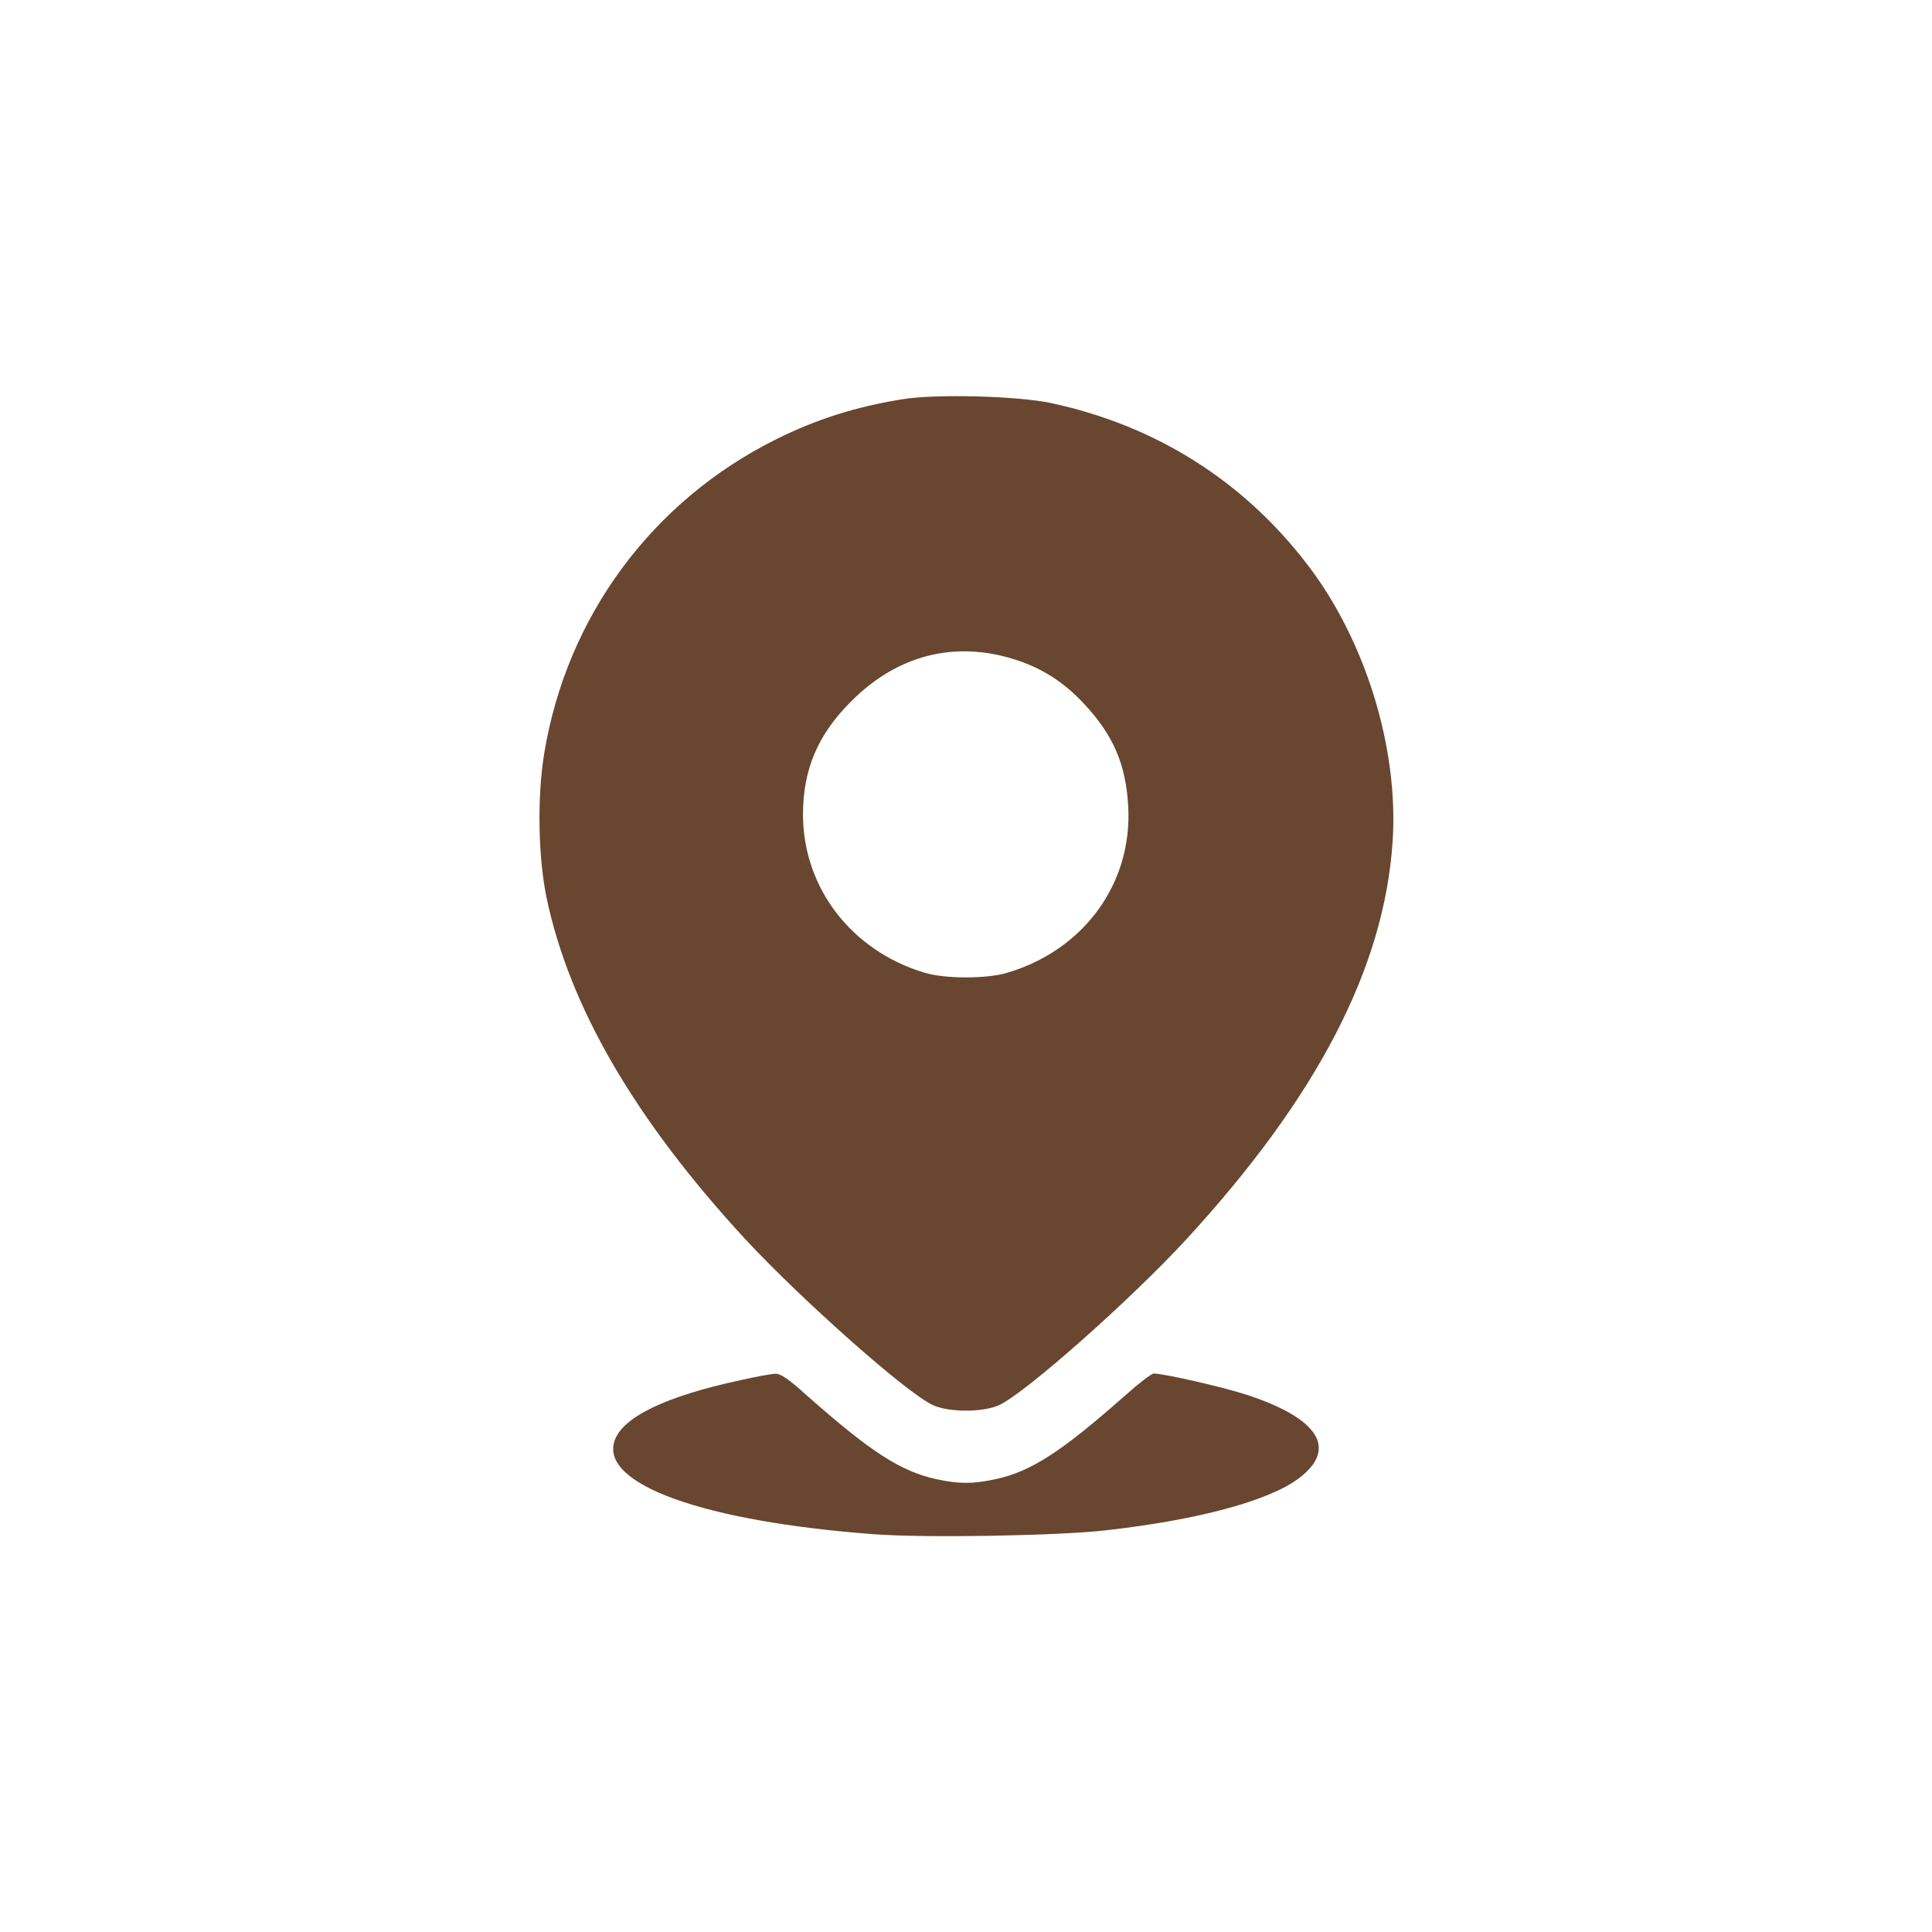
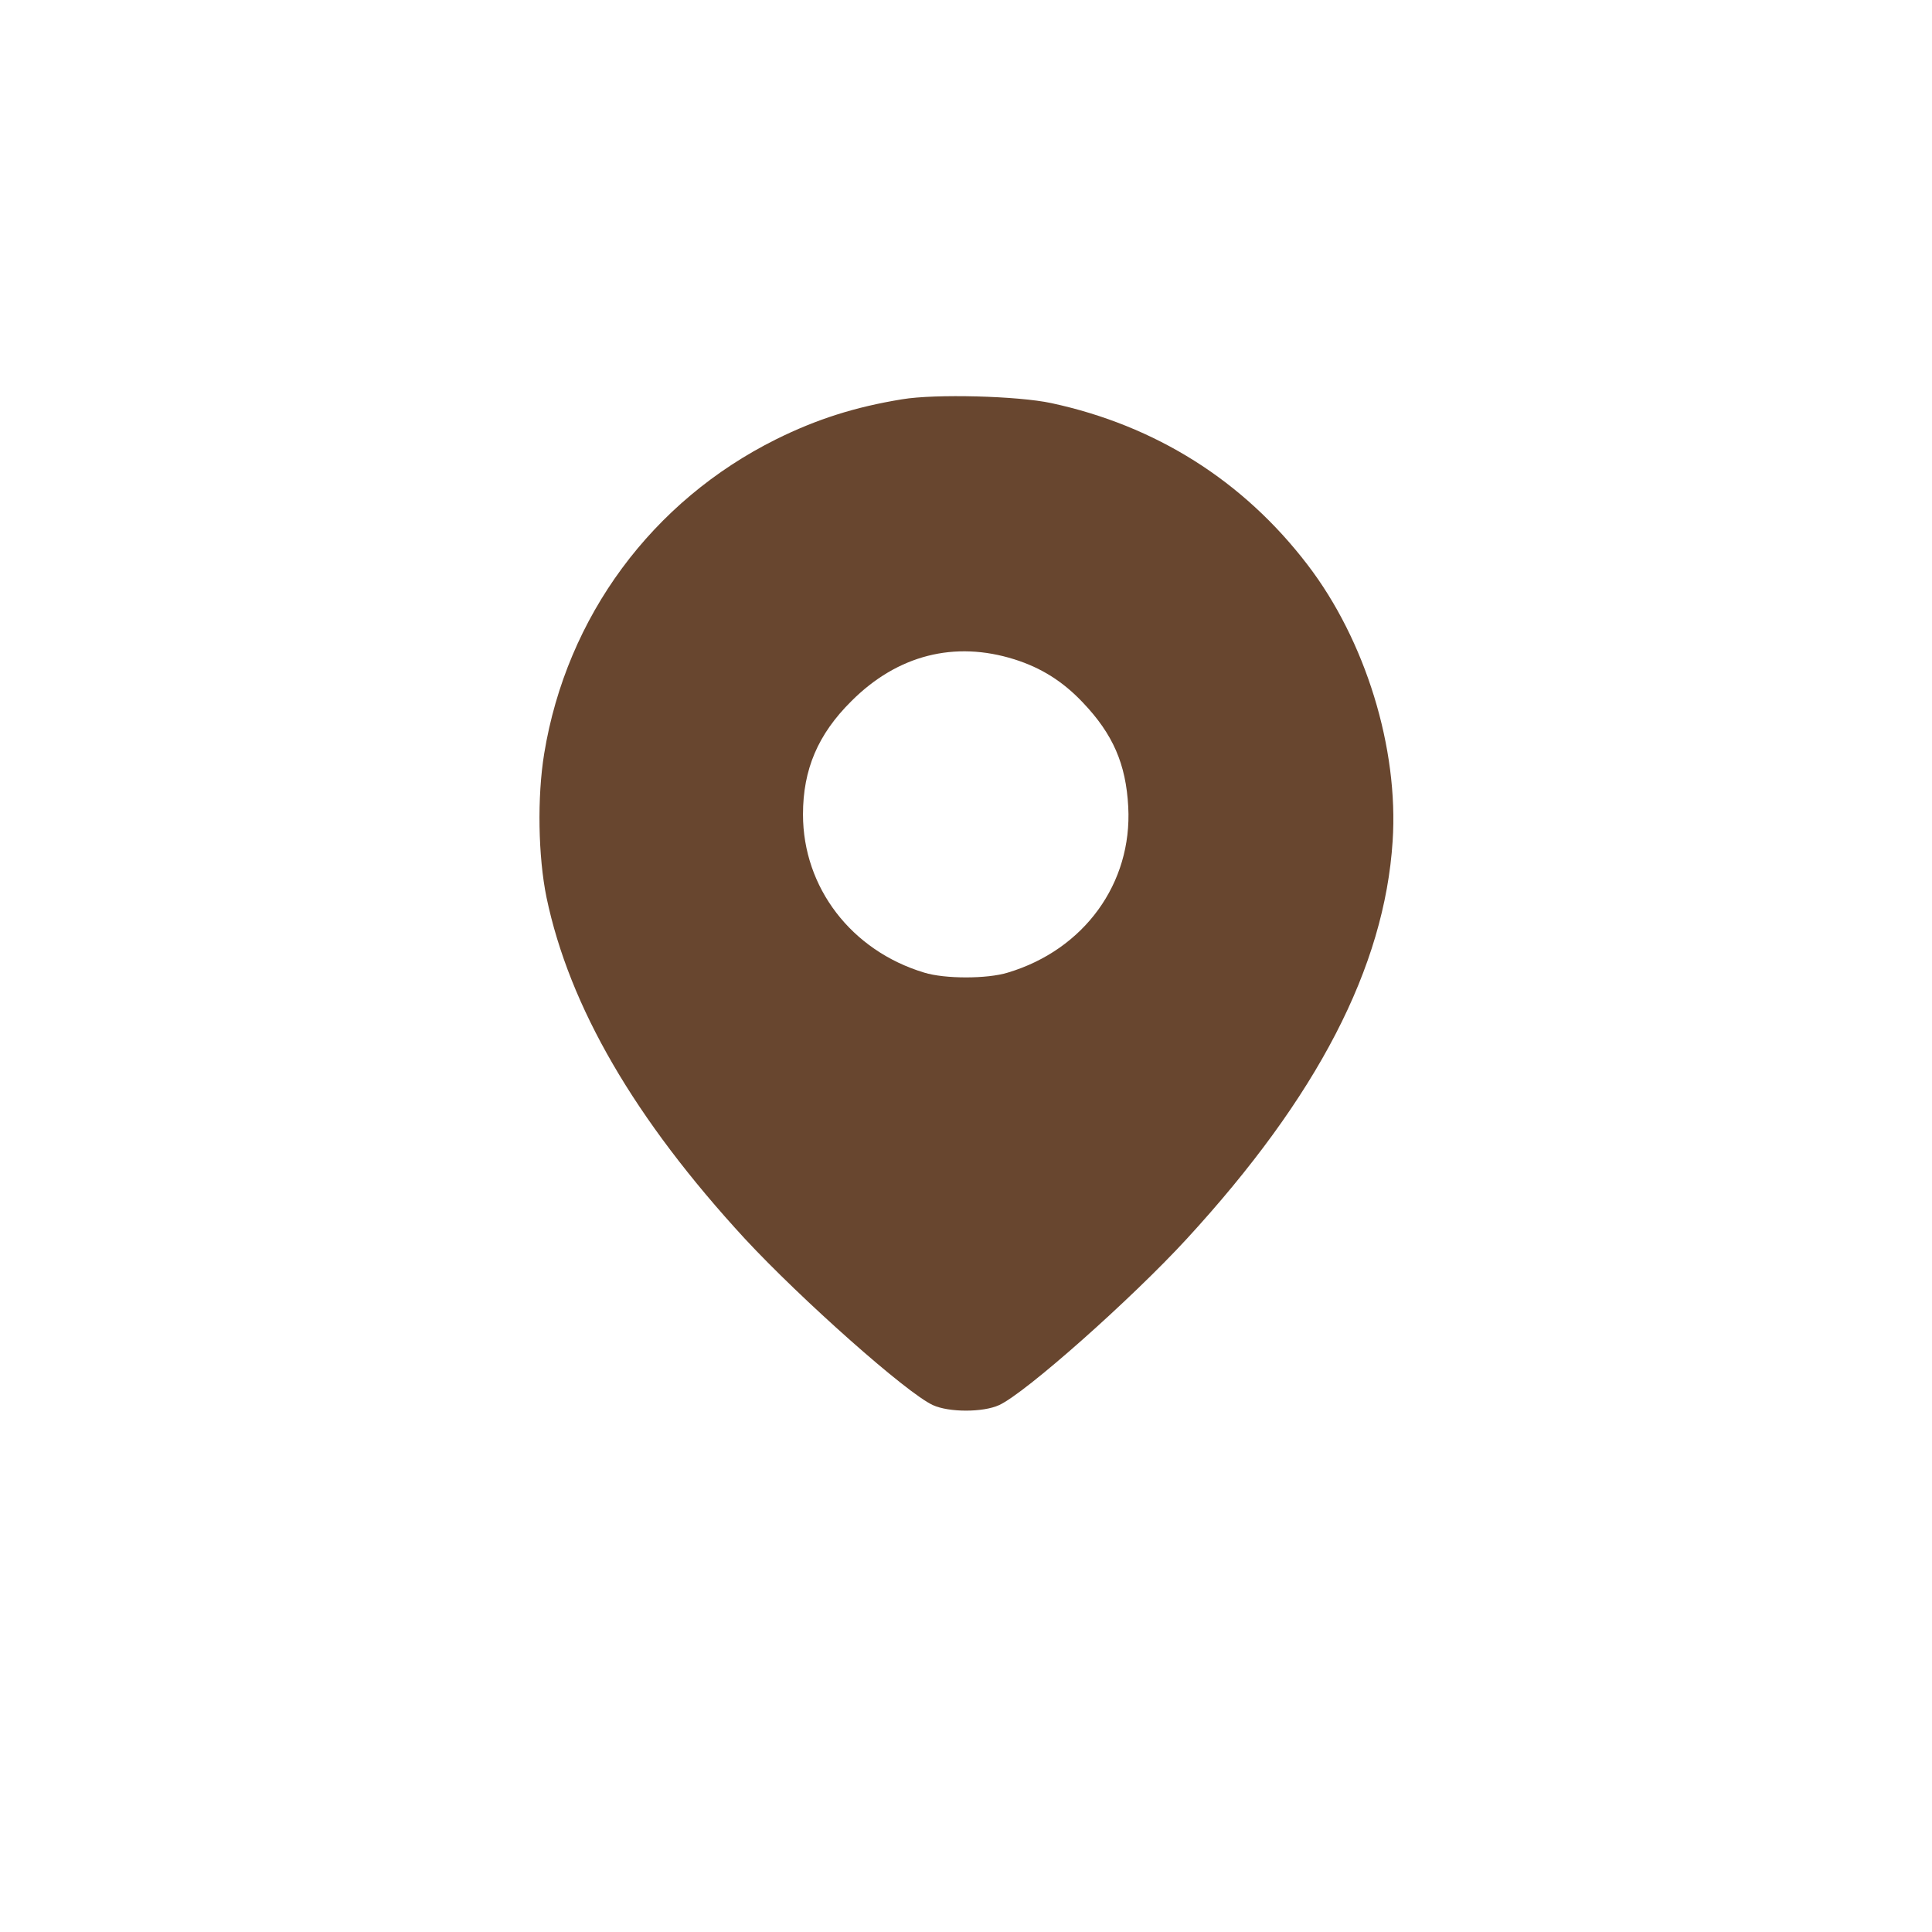
<svg xmlns="http://www.w3.org/2000/svg" width="40" height="40" viewBox="0 0 40 40" fill="none">
  <path d="M18.676 8.267C17.706 8.425 16.91 8.678 16.071 9.094C13.503 10.371 11.731 12.765 11.267 15.602C11.12 16.498 11.141 17.732 11.315 18.581C11.789 20.844 13.139 23.169 15.423 25.648C16.583 26.898 18.771 28.843 19.314 29.091C19.647 29.244 20.353 29.244 20.686 29.091C21.229 28.843 23.422 26.898 24.567 25.653C27.277 22.705 28.664 20.026 28.833 17.416C28.96 15.491 28.269 13.255 27.072 11.694C25.738 9.949 23.923 8.81 21.767 8.346C21.081 8.198 19.367 8.151 18.676 8.267ZM21.002 13.651C21.556 13.825 22.009 14.11 22.421 14.547C23.043 15.201 23.312 15.818 23.359 16.704C23.444 18.286 22.447 19.663 20.865 20.137C20.438 20.269 19.562 20.269 19.135 20.137C17.627 19.683 16.625 18.376 16.625 16.862C16.625 15.929 16.936 15.201 17.627 14.516C18.581 13.561 19.763 13.261 21.002 13.651Z" fill="#68462F" />
-   <path d="M15.333 28.575C13.782 28.907 12.886 29.339 12.722 29.835C12.427 30.731 14.568 31.501 18.101 31.765C19.151 31.844 21.877 31.797 22.874 31.686C24.804 31.47 26.265 31.074 26.887 30.61C27.694 30.004 27.319 29.381 25.853 28.891C25.363 28.727 24.108 28.438 23.886 28.438C23.839 28.438 23.575 28.643 23.296 28.891C21.972 30.062 21.344 30.468 20.606 30.626C20.142 30.726 19.857 30.726 19.393 30.626C18.655 30.468 18.027 30.062 16.704 28.891C16.324 28.548 16.161 28.438 16.055 28.443C15.976 28.443 15.654 28.501 15.333 28.575Z" fill="#68462F" />
</svg>